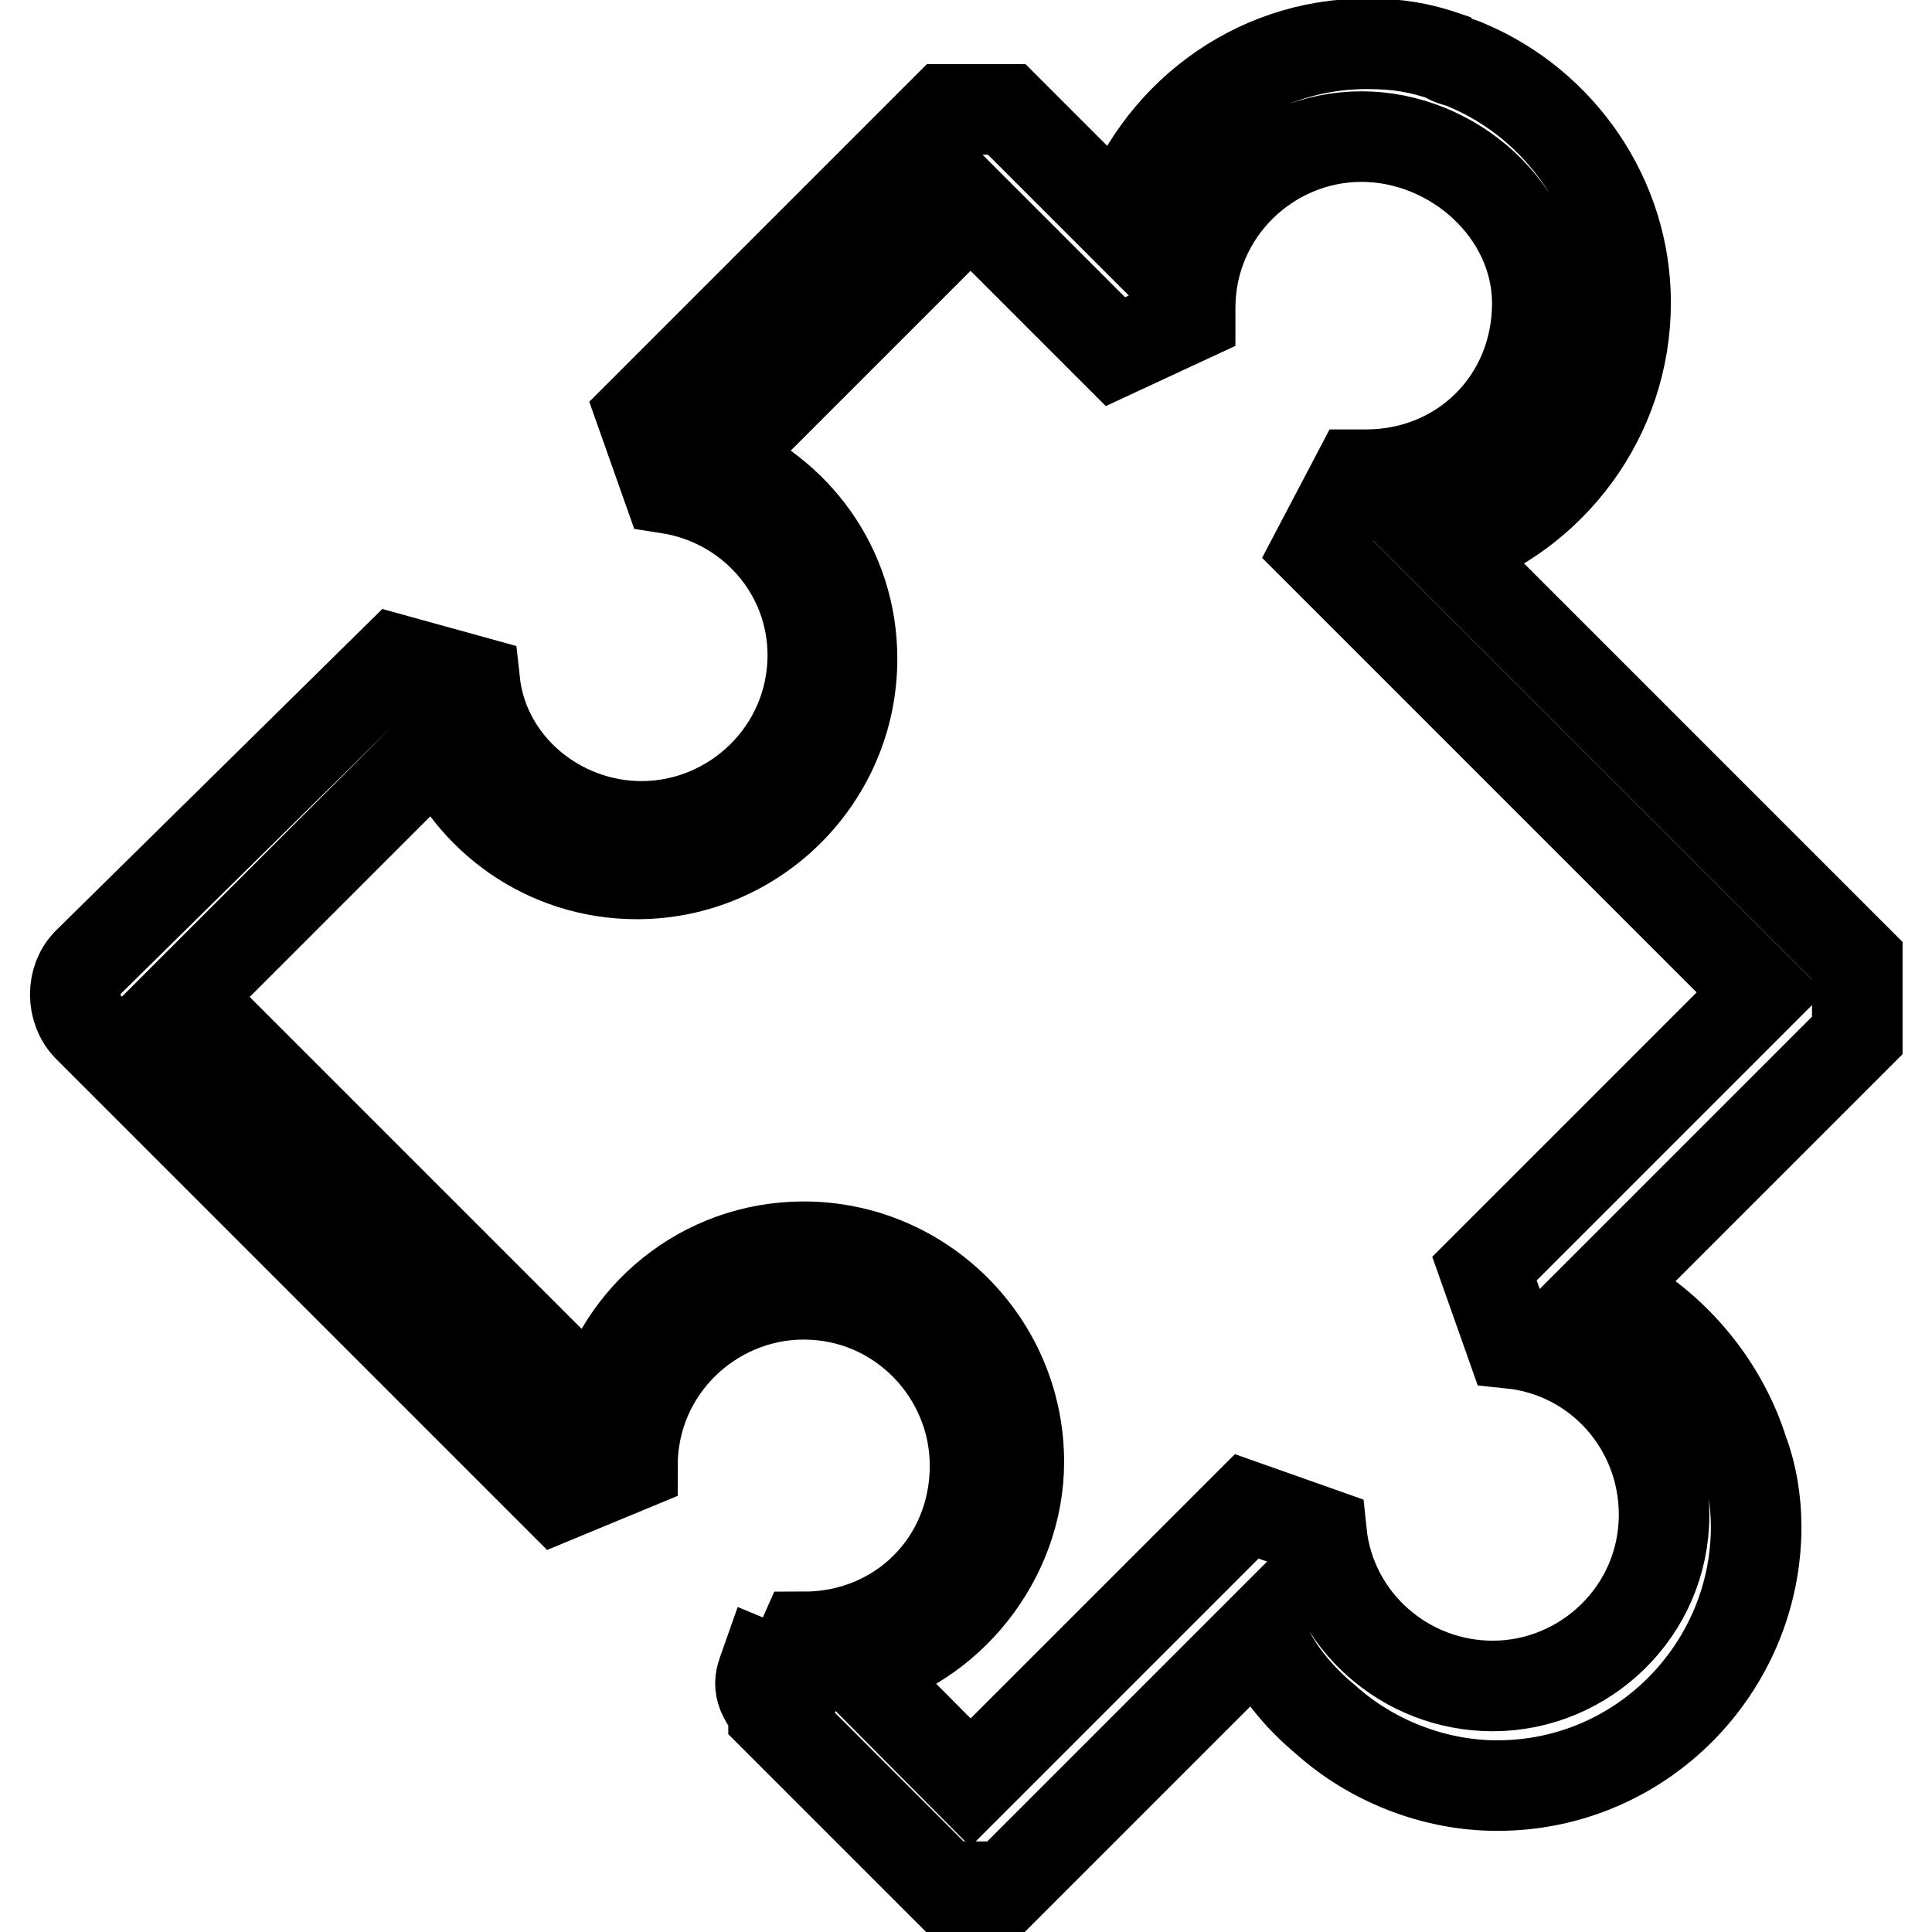
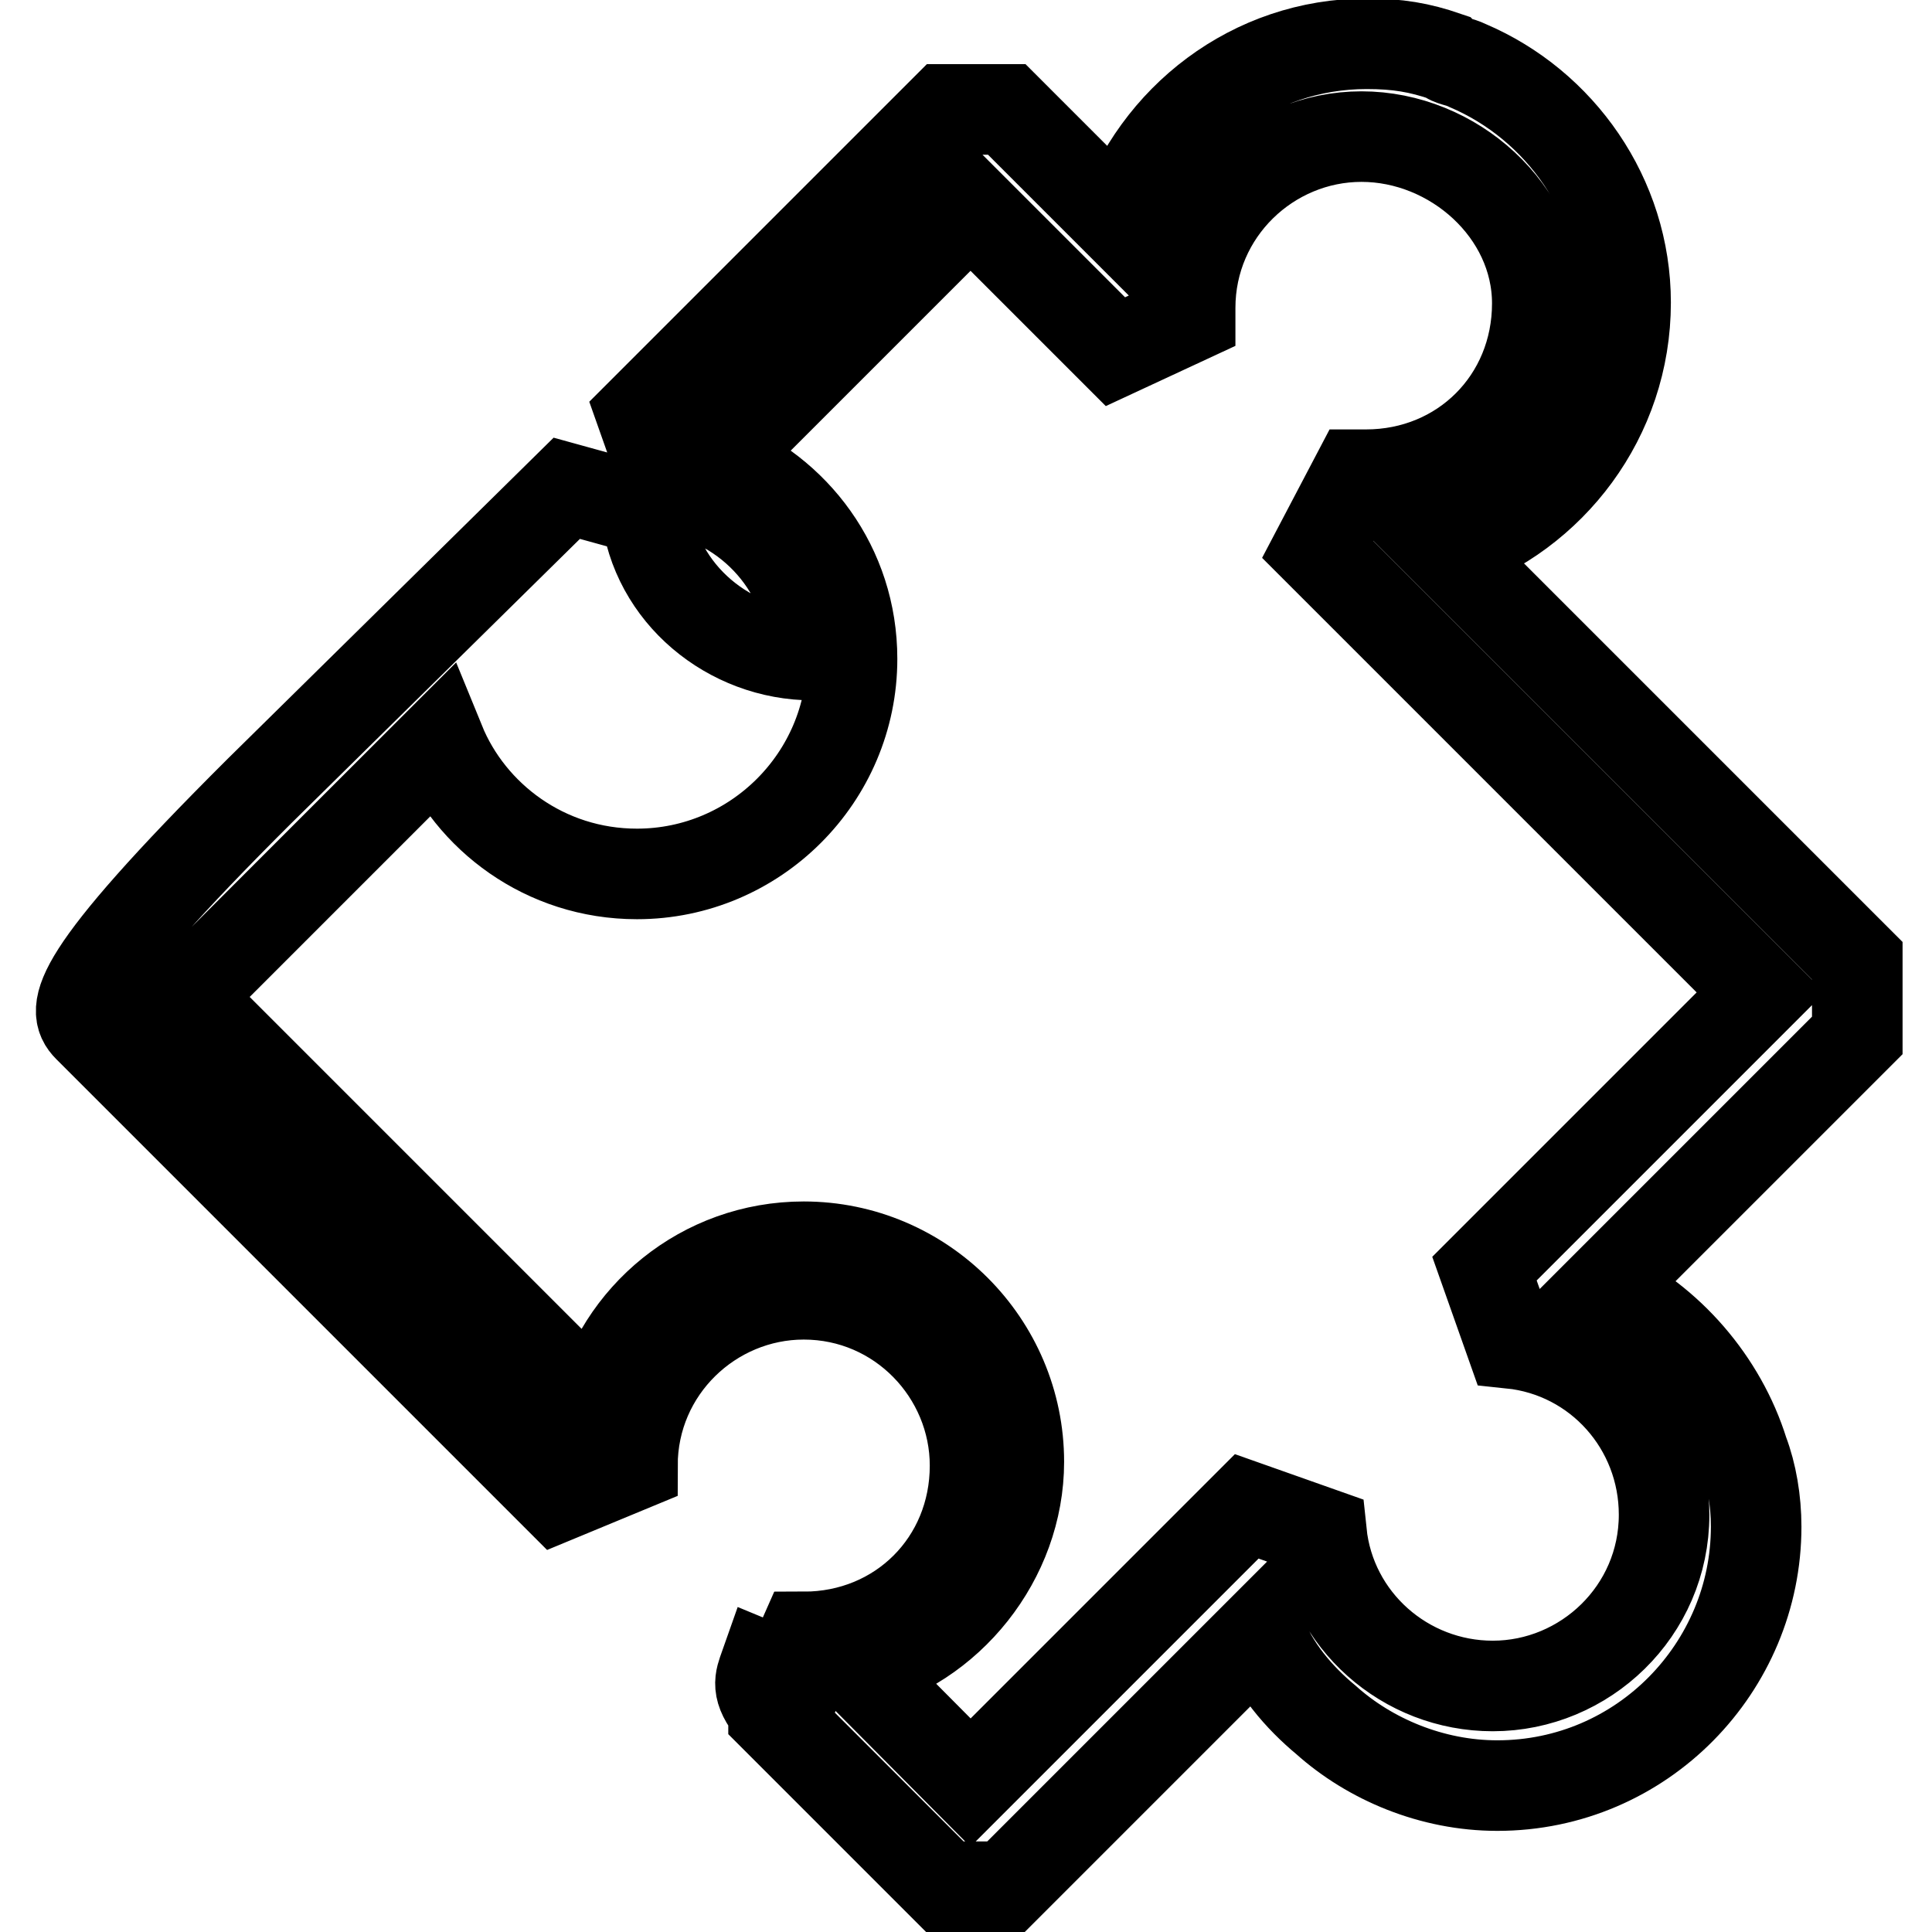
<svg xmlns="http://www.w3.org/2000/svg" version="1.1" x="0px" y="0px" viewBox="0 0 256 256" enable-background="new 0 0 256 256" xml:space="preserve">
  <g>
-     <path stroke-width="12" fill-opacity="0" stroke="#000000" d="M11.7,136.1l62.2,62.2l9.9-4.1c0-12.8,10.5-22.7,22.7-22.7c12.8,0,22.7,10.5,22.7,22.7 c0,12.8-9.9,22.7-22.7,22.7l-2.3,5.2l-2.9-1.2c-0.6,1.7-1.2,2.9,1.2,5.8v0.6l22.7,22.7h8.1l33.7-33.7c1.7,4.7,5.2,8.7,8.7,11.6 c5.8,5.2,14,8.7,22.7,8.7c19.2,0,34.3-15.7,34.3-34.3c0-3.5-0.6-7-1.7-9.9c-2.9-9.3-9.9-17.4-18.6-21.5l33.7-33.7v-9.9l-54.6-54.6 h0.6c13.4-4.6,23.3-17.4,23.3-32.6c0-14-8.7-26.2-20.9-31.4c-1.2-0.6-2.3-0.6-2.9-1.2c-3.5-1.2-6.4-1.7-10.5-1.7 c-15.1,0-27.9,9.9-32.6,23.8l-15.1-15.1h-8.1L85,54.8l3.5,9.9c11,1.7,19.2,11,19.2,22.1c0,12.8-10.5,22.7-22.7,22.7 c-11,0-20.9-8.1-22.1-19.2l-10.5-2.9l-40.7,40.1C9.4,129.7,9.4,133.8,11.7,136.1L11.7,136.1z M106.5,222.2l5.2,2.3L106.5,222.2z  M84.4,115.8c15.7,0,28.5-12.8,28.5-28.5c0-12.2-7.6-22.1-18-26.2l33.7-33.7l19.2,19.2l9.9-4.6v-1.2c0-12.8,10.5-22.7,22.7-22.7 c12.2,0,23.3,9.9,23.3,22.1c0,12.8-9.9,22.7-22.7,22.7h-1.2l-5.2,9.9l58.7,58.7l-36.6,36.6l3.5,9.9c11.6,1.2,20.3,11,20.3,22.7 c0,12.8-10.5,22.7-22.7,22.7c-11.6,0-21.5-8.7-22.7-20.3l-9.9-3.5l-36.6,36.6L113.5,221c12.2-2.9,21.5-14.5,21.5-27.3 c0-15.7-12.8-28.5-28.5-28.5c-13.4,0-24.4,9.3-27.3,21.5l-54.6-54.6l33.7-33.7C62.3,108.2,72.2,115.8,84.4,115.8z" />
+     <path stroke-width="12" fill-opacity="0" stroke="#000000" d="M11.7,136.1l62.2,62.2l9.9-4.1c0-12.8,10.5-22.7,22.7-22.7c12.8,0,22.7,10.5,22.7,22.7 c0,12.8-9.9,22.7-22.7,22.7l-2.3,5.2l-2.9-1.2c-0.6,1.7-1.2,2.9,1.2,5.8v0.6l22.7,22.7h8.1l33.7-33.7c1.7,4.7,5.2,8.7,8.7,11.6 c5.8,5.2,14,8.7,22.7,8.7c19.2,0,34.3-15.7,34.3-34.3c0-3.5-0.6-7-1.7-9.9c-2.9-9.3-9.9-17.4-18.6-21.5l33.7-33.7v-9.9l-54.6-54.6 h0.6c13.4-4.6,23.3-17.4,23.3-32.6c0-14-8.7-26.2-20.9-31.4c-1.2-0.6-2.3-0.6-2.9-1.2c-3.5-1.2-6.4-1.7-10.5-1.7 c-15.1,0-27.9,9.9-32.6,23.8l-15.1-15.1h-8.1L85,54.8l3.5,9.9c11,1.7,19.2,11,19.2,22.1c-11,0-20.9-8.1-22.1-19.2l-10.5-2.9l-40.7,40.1C9.4,129.7,9.4,133.8,11.7,136.1L11.7,136.1z M106.5,222.2l5.2,2.3L106.5,222.2z  M84.4,115.8c15.7,0,28.5-12.8,28.5-28.5c0-12.2-7.6-22.1-18-26.2l33.7-33.7l19.2,19.2l9.9-4.6v-1.2c0-12.8,10.5-22.7,22.7-22.7 c12.2,0,23.3,9.9,23.3,22.1c0,12.8-9.9,22.7-22.7,22.7h-1.2l-5.2,9.9l58.7,58.7l-36.6,36.6l3.5,9.9c11.6,1.2,20.3,11,20.3,22.7 c0,12.8-10.5,22.7-22.7,22.7c-11.6,0-21.5-8.7-22.7-20.3l-9.9-3.5l-36.6,36.6L113.5,221c12.2-2.9,21.5-14.5,21.5-27.3 c0-15.7-12.8-28.5-28.5-28.5c-13.4,0-24.4,9.3-27.3,21.5l-54.6-54.6l33.7-33.7C62.3,108.2,72.2,115.8,84.4,115.8z" />
  </g>
</svg>